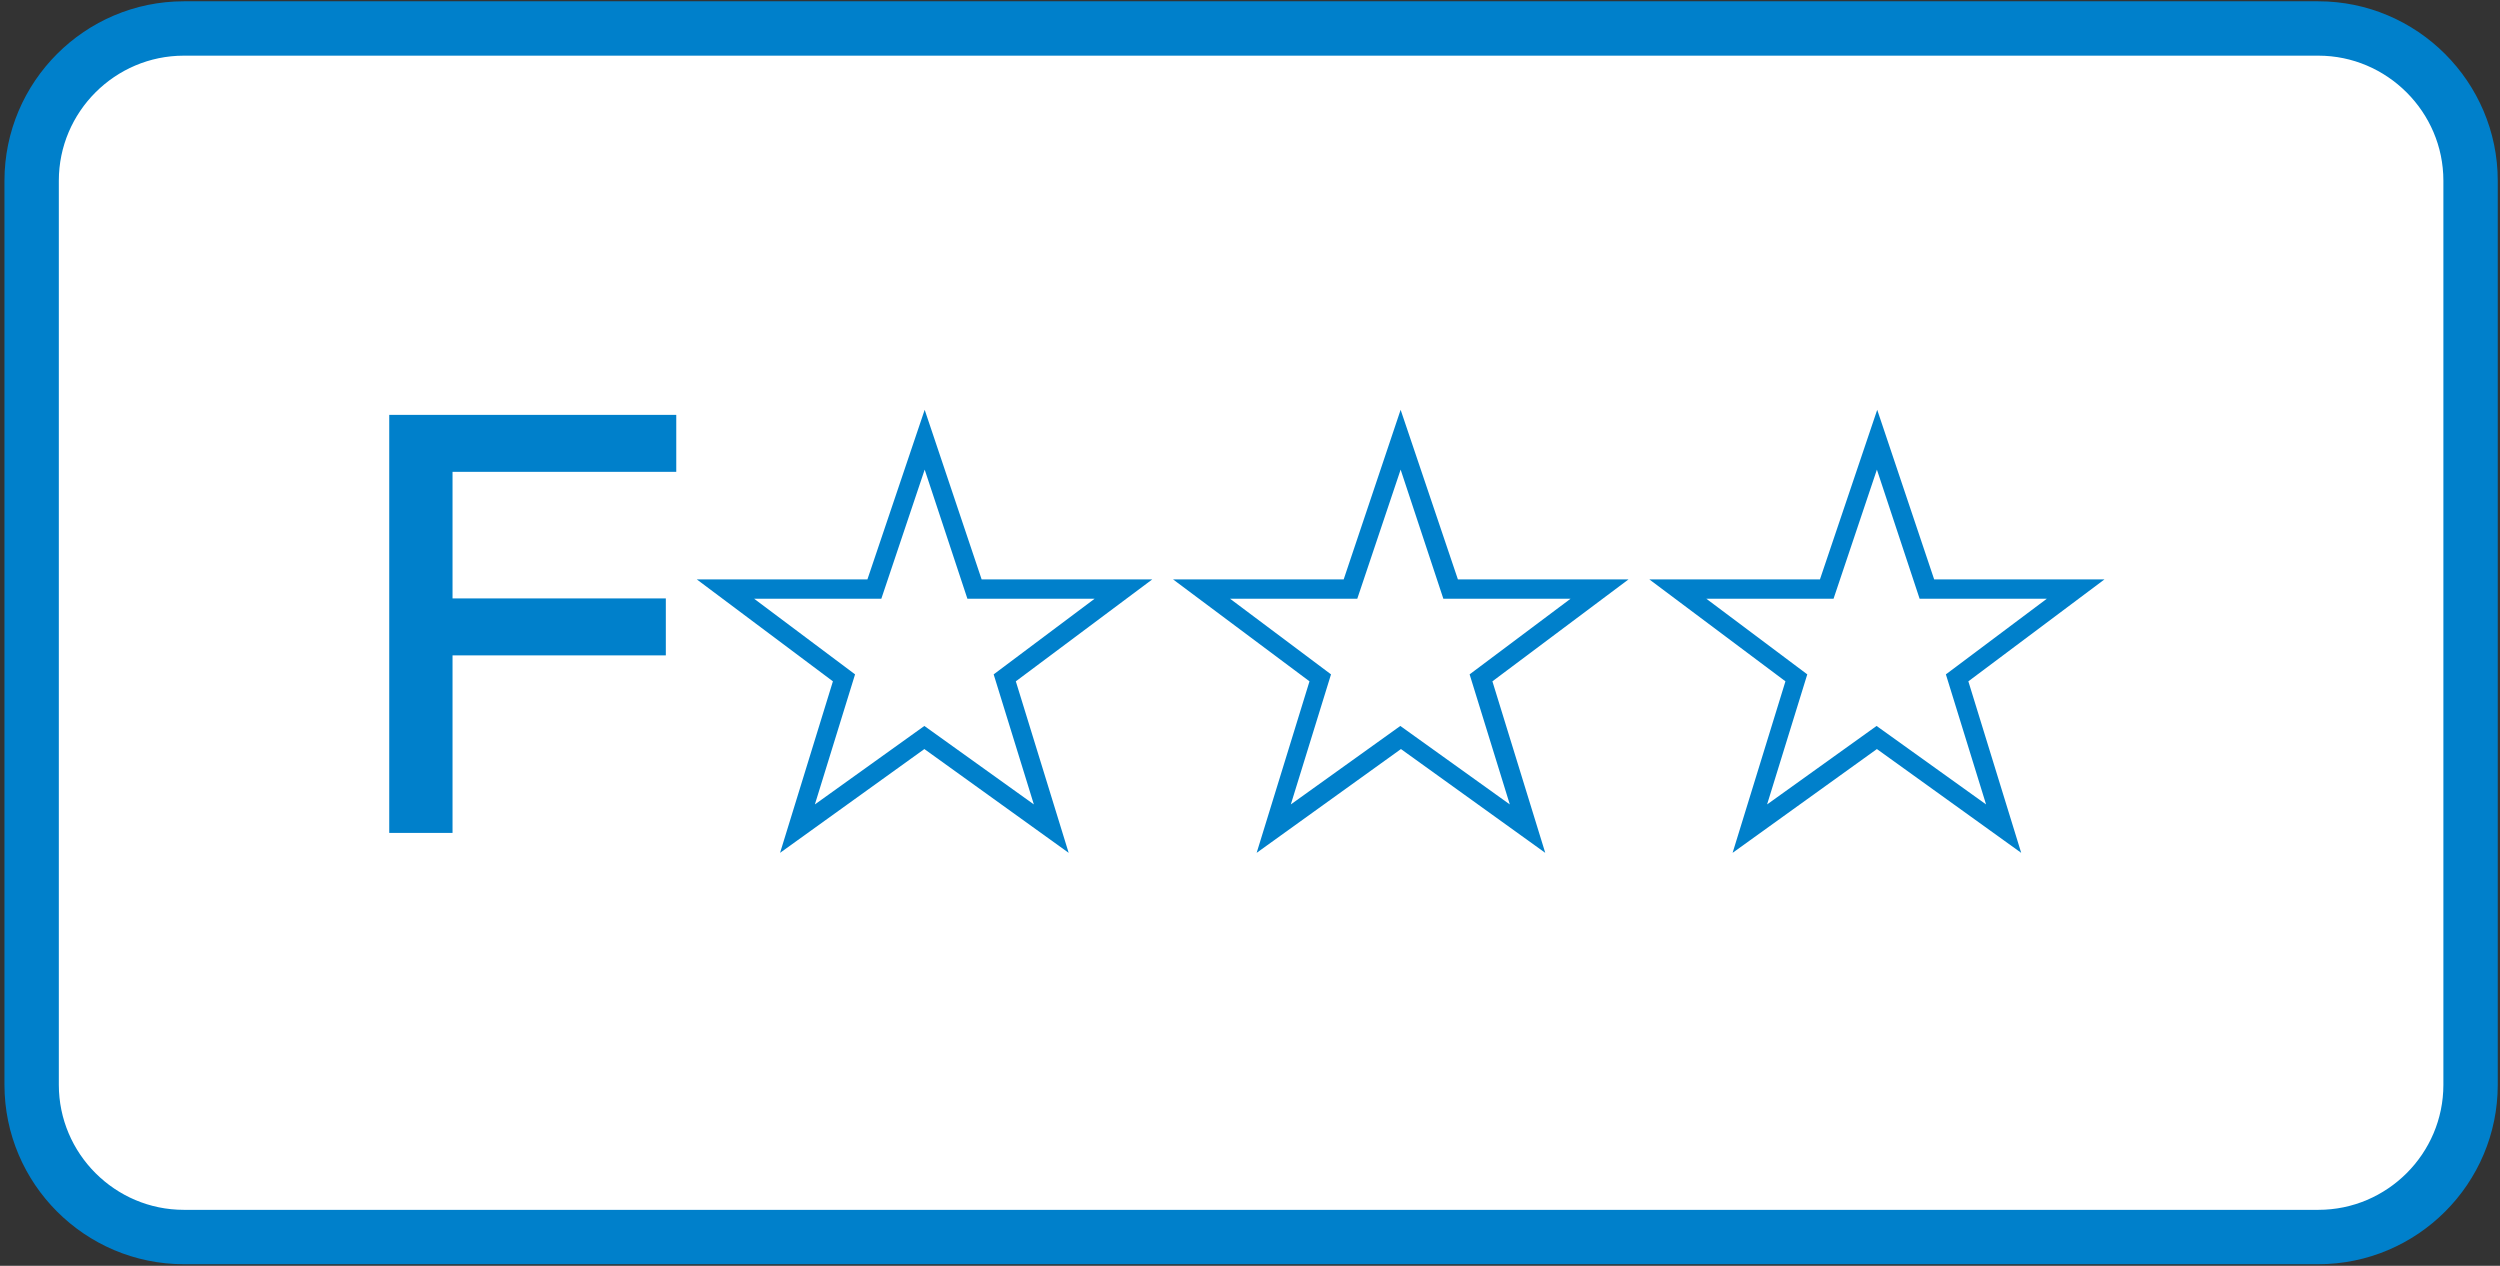
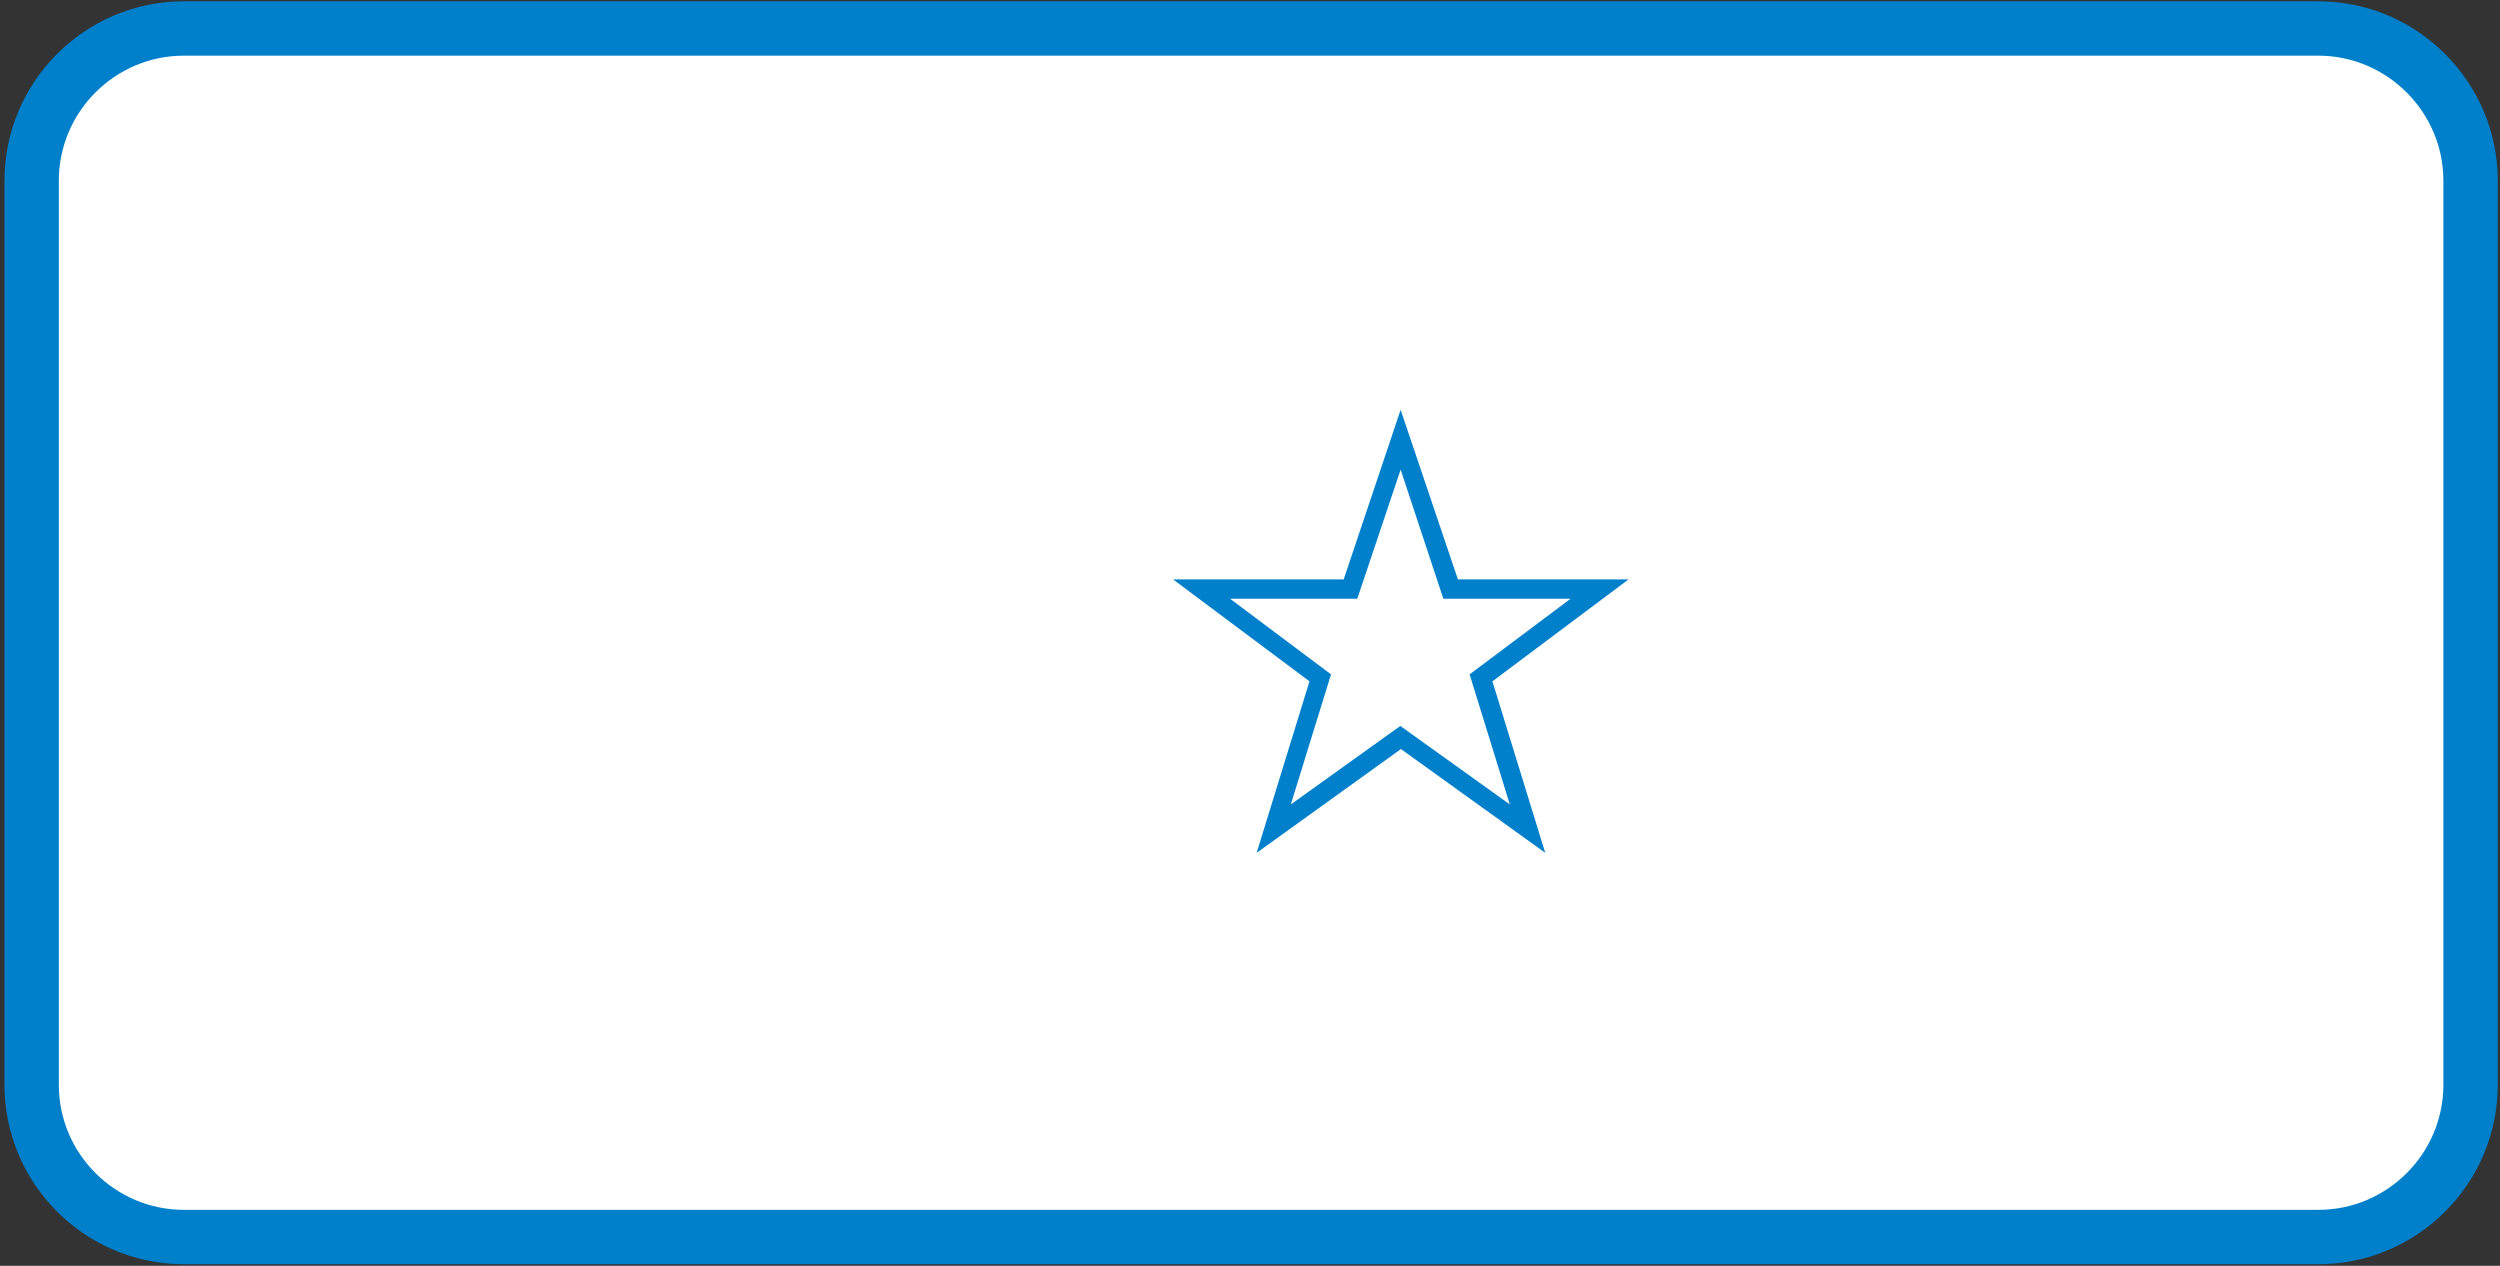
<svg xmlns="http://www.w3.org/2000/svg" version="1.1" id="レイヤー_1" x="0px" y="0px" viewBox="0 0 79 40" style="enable-background:new 0 0 79 40;" xml:space="preserve">
  <rect x="0" y="0" width="79" height="40" fill="#333333" stroke="none" />
  <style type="text/css">
	.st0{fill:#FFFFFF;}
	.st1{fill:none;stroke:#0080CB;stroke-width:1.718;stroke-miterlimit:10;}
	.st2{fill:#0080CB;}
	.st3{fill:#006548;}
	
		.st4{clip-path:url(#SVGID_00000147926078598376614340000013074759035283466154_);fill:url(#SVGID_00000000901165615377435010000010184903354447686060_);}
	
		.st5{clip-path:url(#SVGID_00000108996932093346428020000004251398865024980153_);fill:url(#SVGID_00000029735164916311257920000017411347161580959653_);}
	.st6{fill:#231815;}
</style>
  <g>
    <path class="st0" d="M78.07,34.28c0,2.65-2.16,4.81-4.81,4.81H5.81C3.16,39.09,1,36.93,1,34.28V5.71c0-2.65,2.16-4.81,4.81-4.81   h67.45c2.64,0,4.81,2.16,4.81,4.81V34.28z" />
    <path class="st1" d="M78.07,34.28c0,2.65-2.16,4.81-4.81,4.81H5.81C3.16,39.09,1,36.93,1,34.28V5.71c0-2.65,2.16-4.81,4.81-4.81   h67.45c2.64,0,4.81,2.16,4.81,4.81V34.28z" />
-     <polygon class="st2" points="21.37,13.11 21.37,14.91 14.3,14.91 14.3,18.91 21.04,18.91 21.04,20.71 14.3,20.71 14.3,26.32    12.3,26.32 12.3,13.11  " />
-     <path class="st2" d="M31.02,18.31h5.39l-4.31,3.22l1.67,5.42l-4.56-3.28l-4.56,3.28l1.67-5.42l-4.3-3.22h5.39l1.81-5.36   L31.02,18.31z M29.22,14.84l-1.37,4.08h-4.02l3.19,2.39l-1.27,4.11l3.46-2.48l3.46,2.48l-1.27-4.11l3.19-2.39h-4.02L29.22,14.84z" />
    <path class="st2" d="M46.07,18.31h5.39l-4.3,3.22l1.67,5.42l-4.56-3.28l-4.56,3.28l1.67-5.42l-4.31-3.22h5.39l1.8-5.36L46.07,18.31   z M44.26,14.84l-1.37,4.08h-4.02l3.19,2.39l-1.27,4.11l3.46-2.48l3.46,2.48l-1.27-4.11l3.19-2.39h-4.02L44.26,14.84z" />
-     <path class="st2" d="M61.12,18.31h5.38l-4.3,3.22l1.67,5.42l-4.56-3.28l-4.56,3.28l1.67-5.42l-4.3-3.22h5.39l1.81-5.36L61.12,18.31   z M59.31,14.84l-1.37,4.08h-4.02l3.19,2.39l-1.27,4.11l3.46-2.48l3.46,2.48l-1.27-4.11l3.19-2.39h-4.02L59.31,14.84z" />
  </g>
</svg>